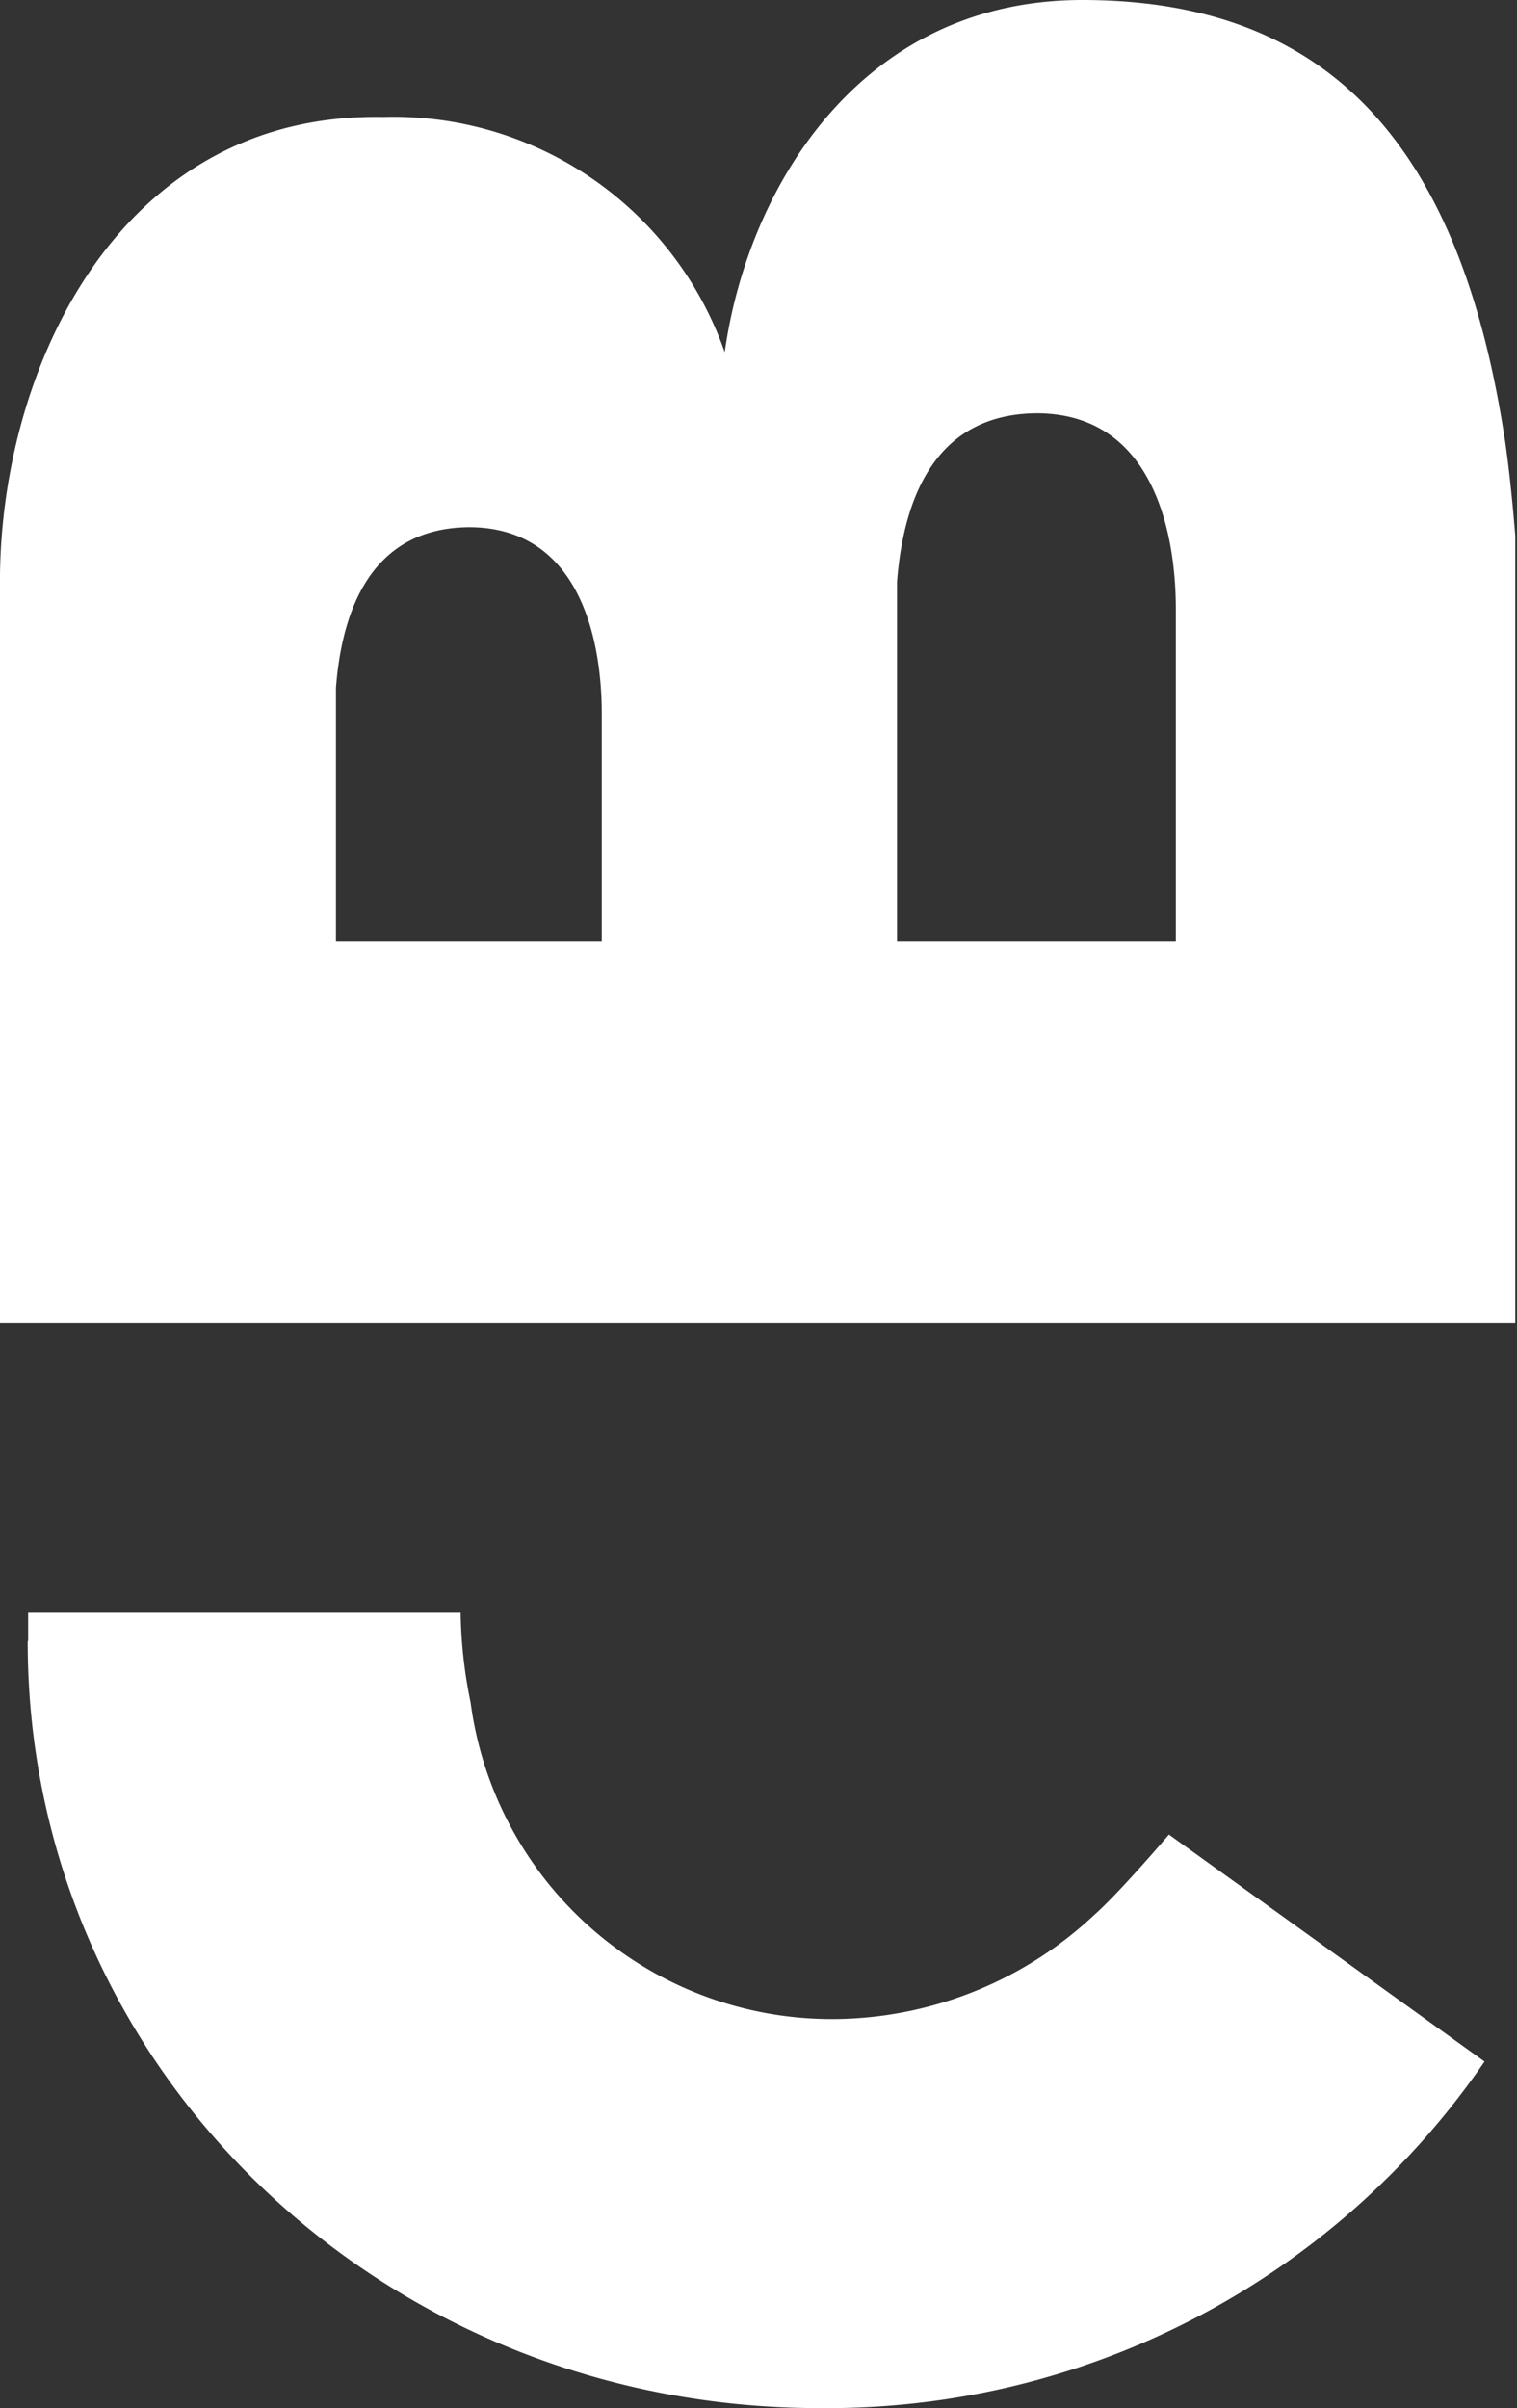
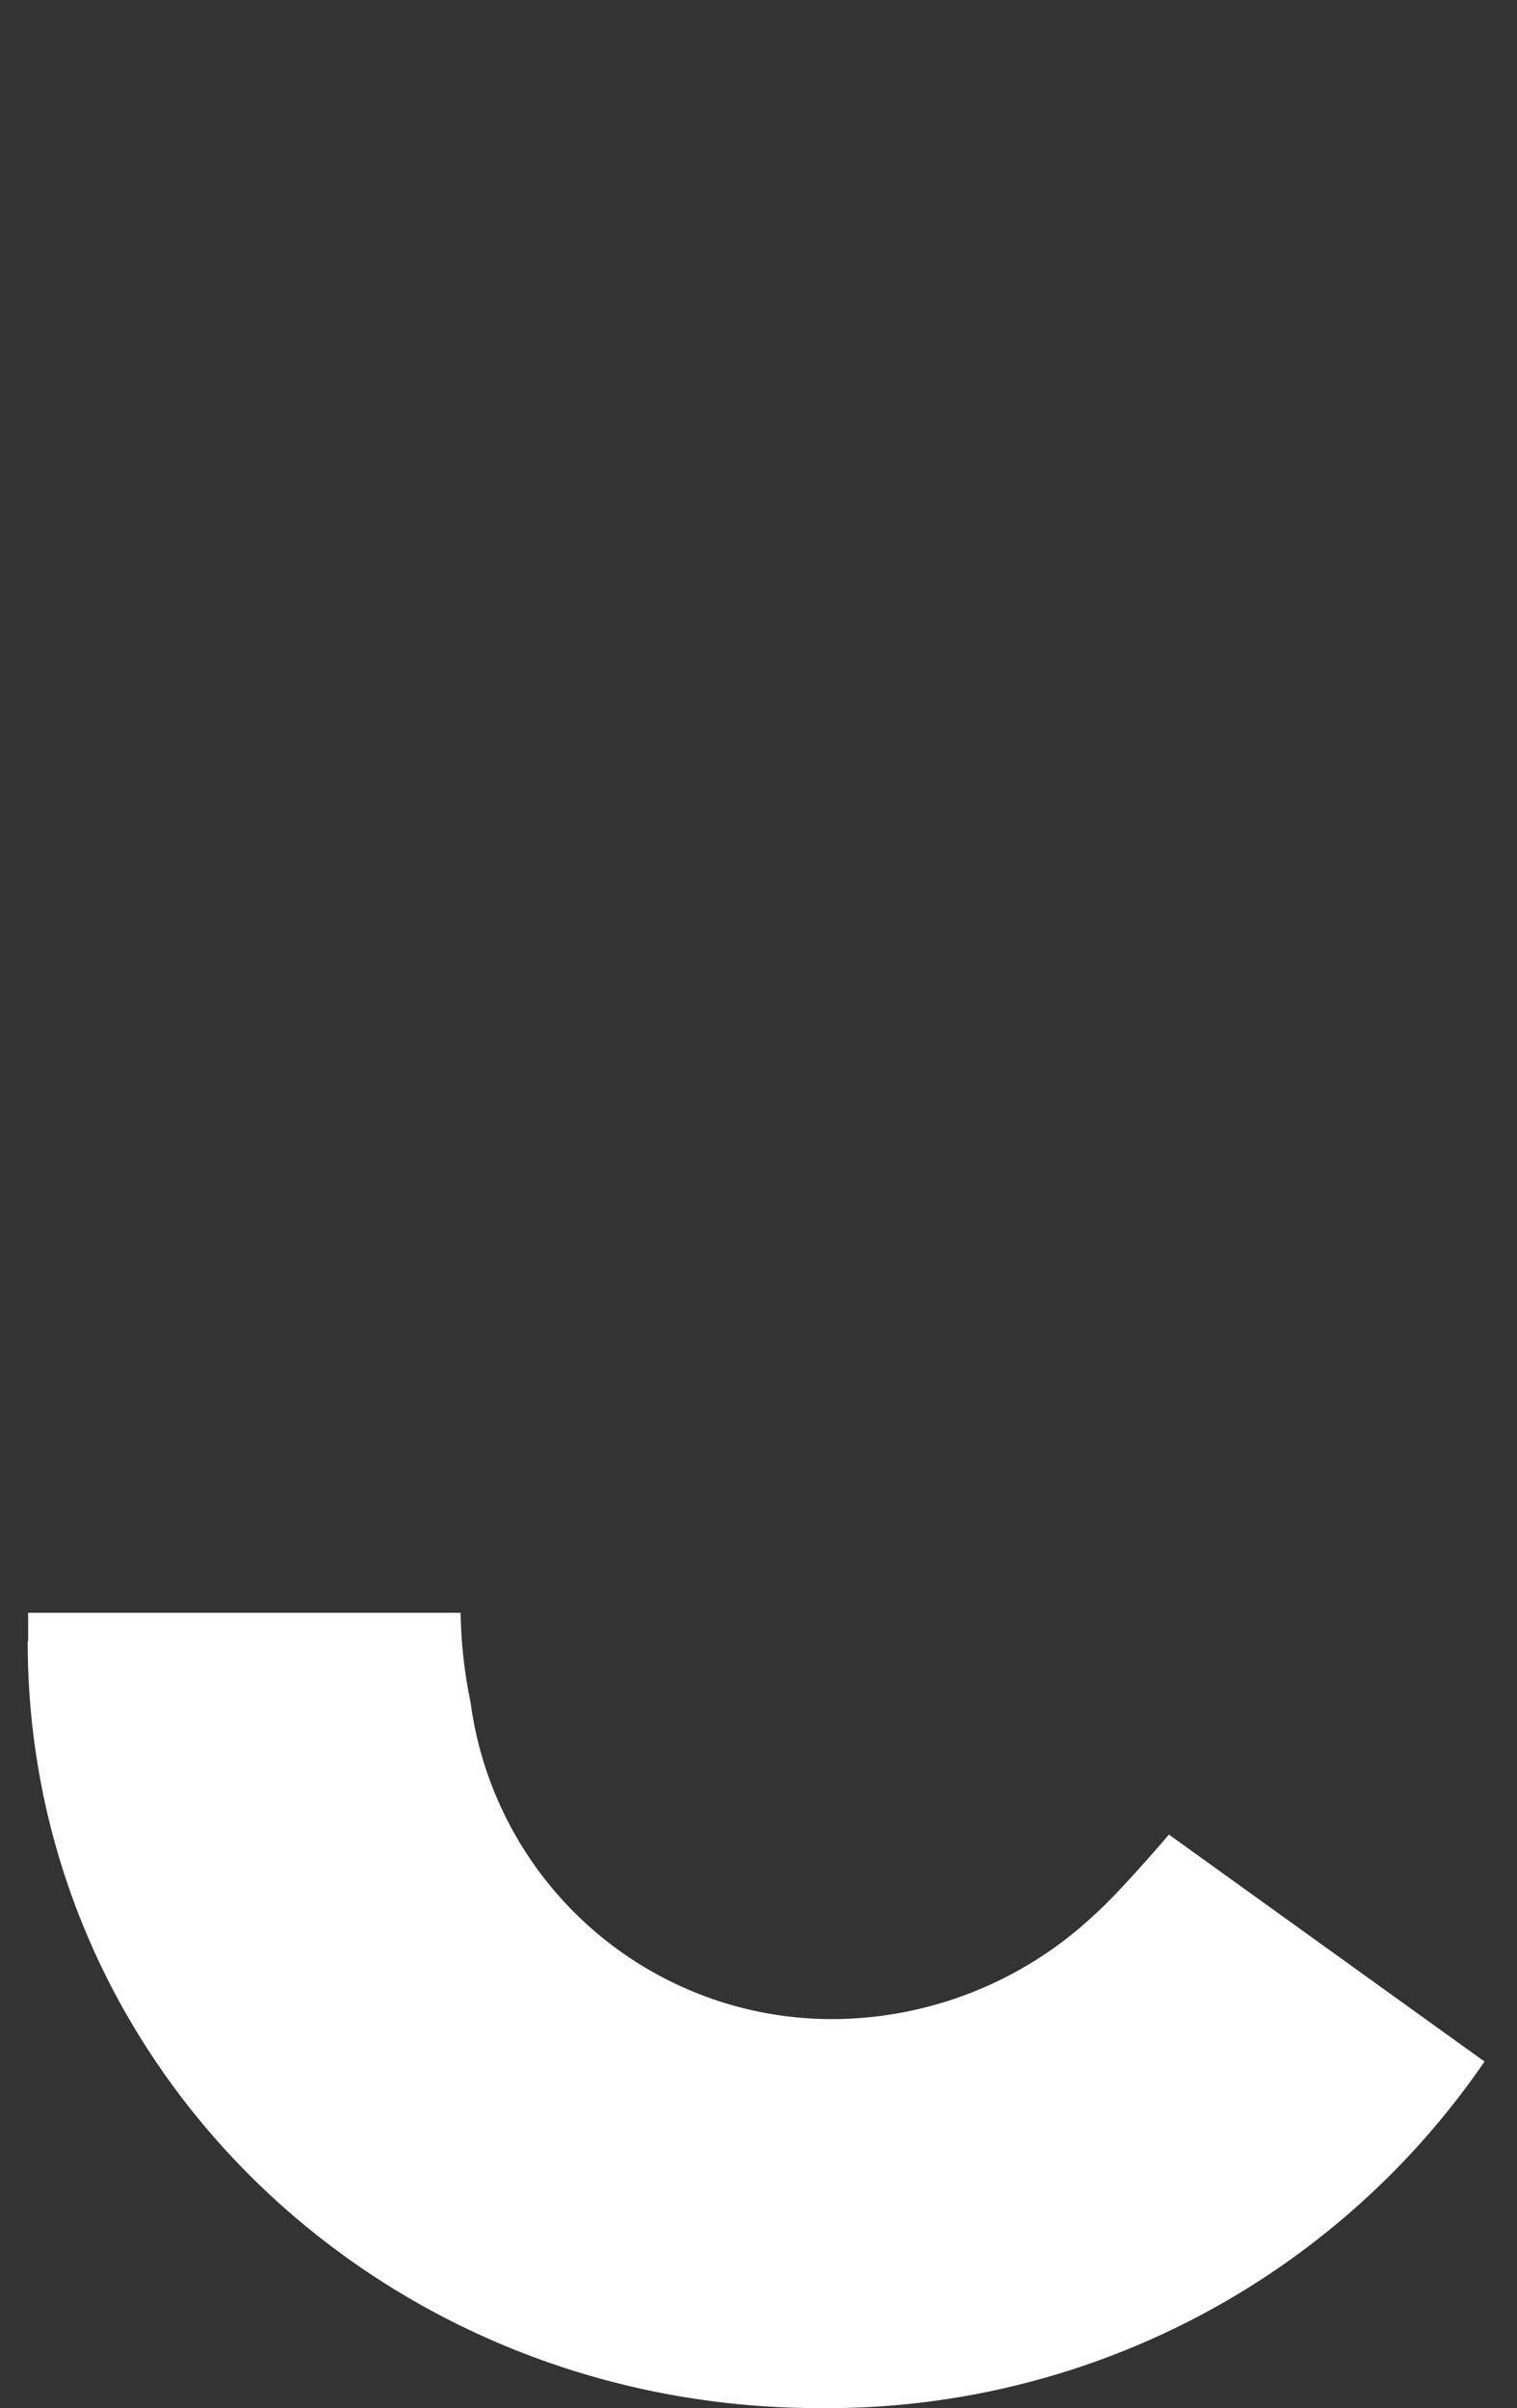
<svg xmlns="http://www.w3.org/2000/svg" id="Laag_1" data-name="Laag 1" viewBox="0 0 35.04 55.59">
  <rect x="0" y="0" width="35.04" height="55.59" fill="#333333" stroke="none" />
  <defs>
    <style>.cls-1{fill:none;}.cls-2{clip-path:url(#clip-path);}.cls-3{fill:#fff;}</style>
    <clipPath id="clip-path">
      <rect class="cls-1" width="35.04" height="55.59" />
    </clipPath>
  </defs>
  <title>Tekengebied 1</title>
  <g class="cls-2">
    <path class="cls-3" d="M.64,37.9c0,9.86,8.19,17.69,18.29,17.69a18.41,18.41,0,0,0,15.36-8L27,42.35v0s-1.13,1.33-1.73,1.86a8.88,8.88,0,0,1-6,2.4,8.42,8.42,0,0,1-8.4-7.31,10.86,10.86,0,0,1-.23-2.07H.65c0,.21,0,.43,0,.64" />
-     <path class="cls-3" d="M0,17.93c0,5.12,0,12.62,0,12.62H35V12.37s-.11-1.44-.27-2.41C33.7,3.51,30.82,0,25,0c-5.14,0-7.73,4.35-8.26,8.13A8.11,8.11,0,0,0,8.85,2.7C2.79,2.59.06,8.41,0,13.26c0,.14,0,2.11,0,4.67m13.9,3.8H7.76s0-2.88,0-4.6c0-.72,0-1.23,0-1.25.14-1.82.83-3.69,3.07-3.71,2.52,0,3.07,2.52,3.07,4.31,0,0,0,.67,0,1v4.23Zm13.26,0H20.72s0-4.11,0-6.54c0-1,0-1.74,0-1.76.15-1.91.87-3.87,3.22-3.89,2.64,0,3.22,2.65,3.22,4.53,0,0,0,.7,0,1.06v6.6Z" />
  </g>
</svg>